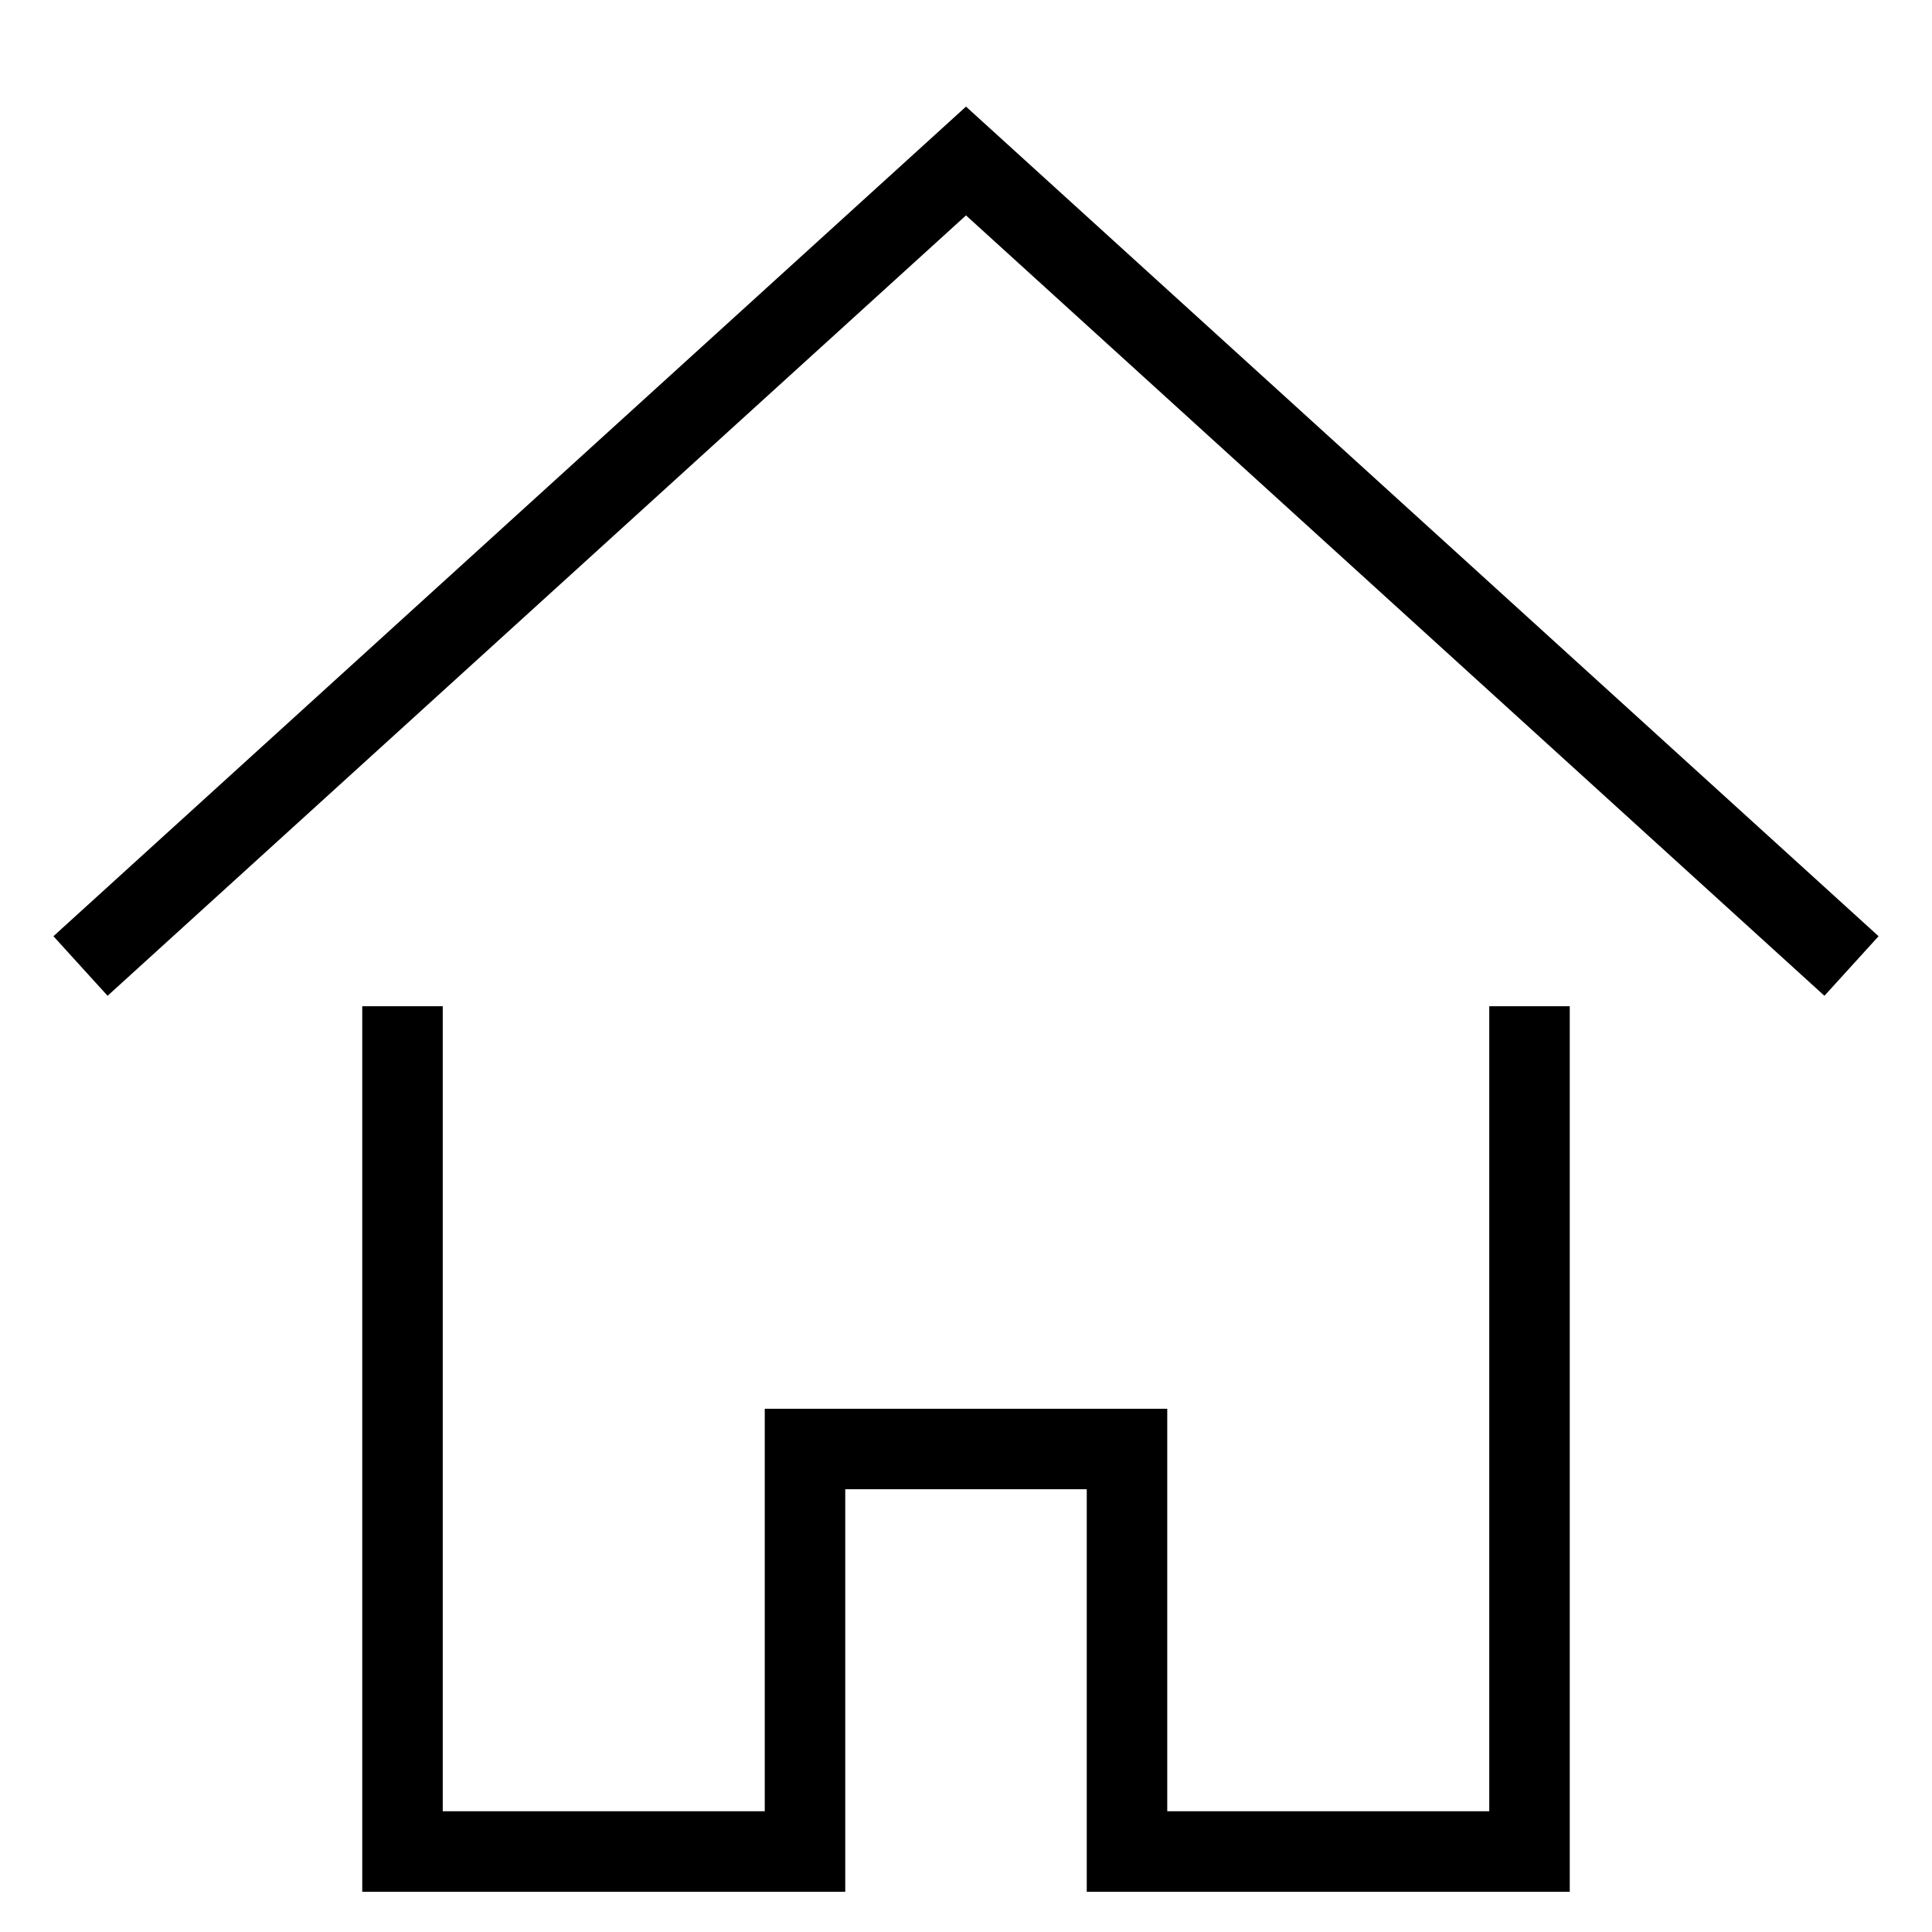
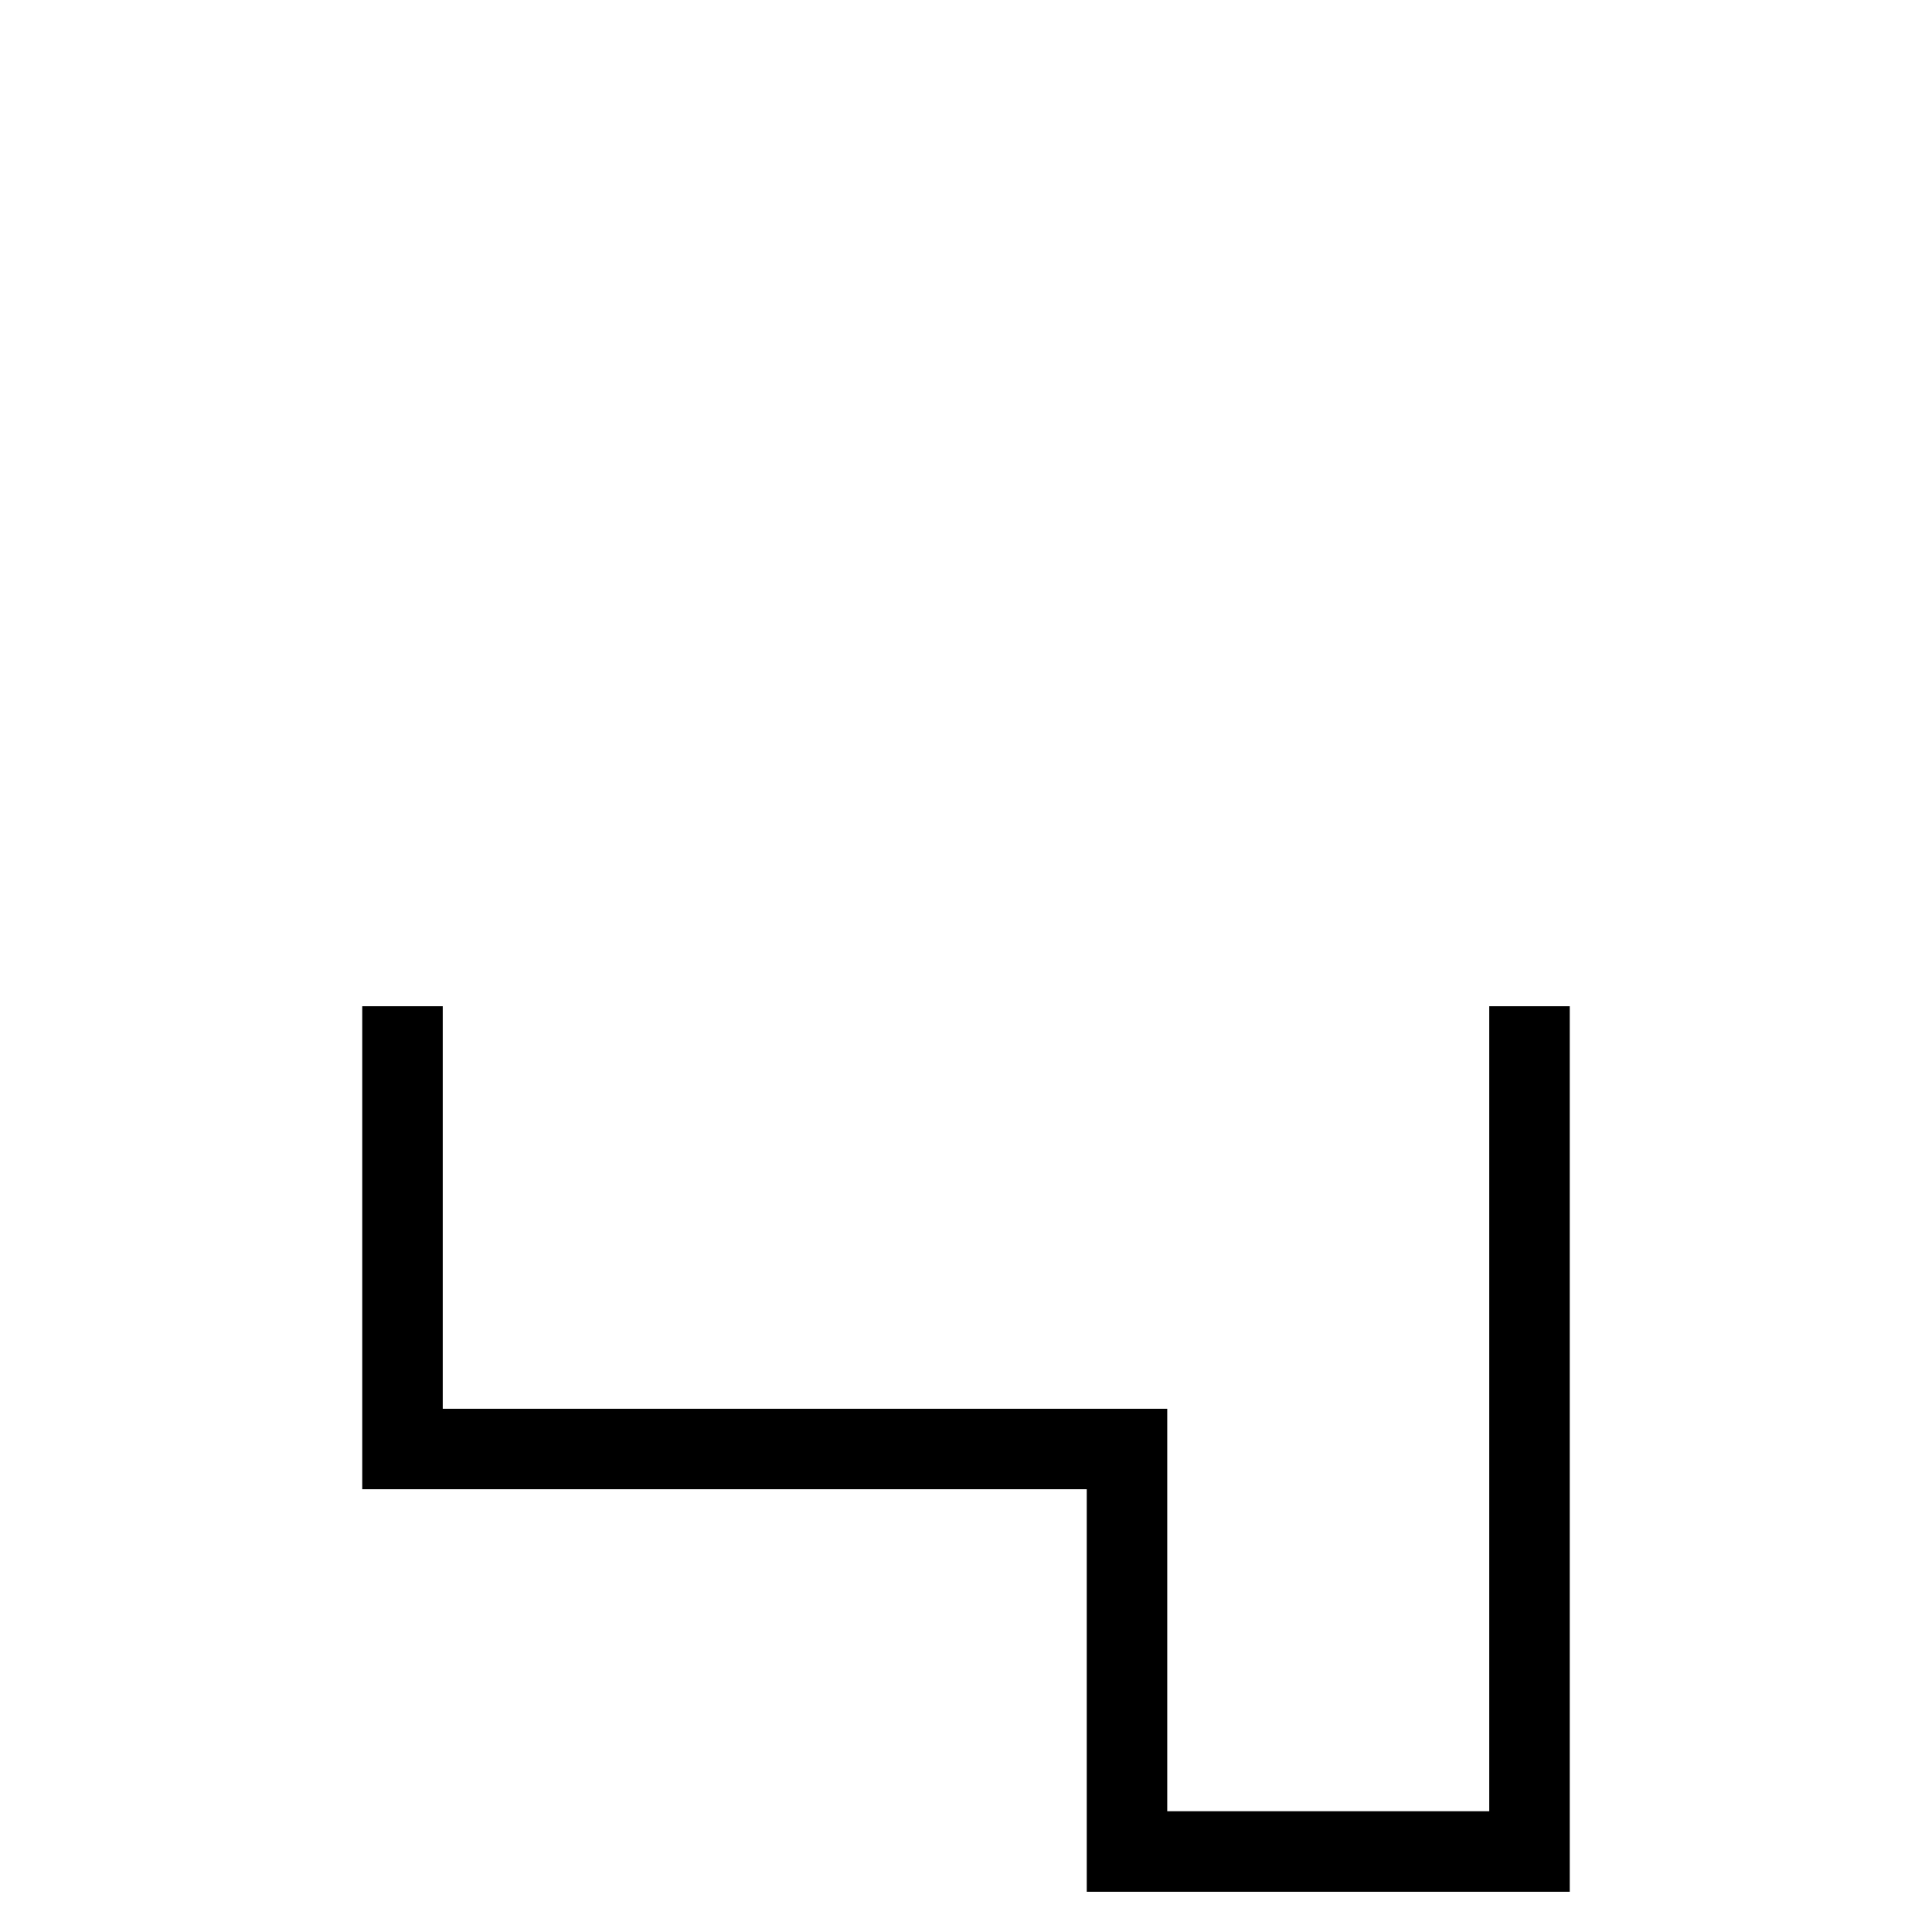
<svg xmlns="http://www.w3.org/2000/svg" id="nc_icon" xml:space="preserve" viewBox="0 0 24 24">
  <g fill="none" stroke="currentColor" stroke-miterlimit="10" class="nc-icon-wrapper">
-     <path stroke-linecap="square" d="M19 13v10h-5v-5h-4v5H5V13" vector-effect="non-scaling-stroke" />
-     <path d="M1 12 12 2l11 10" data-cap="butt" data-color="color-2" vector-effect="non-scaling-stroke" />
+     <path stroke-linecap="square" d="M19 13v10h-5v-5h-4H5V13" vector-effect="non-scaling-stroke" />
  </g>
</svg>